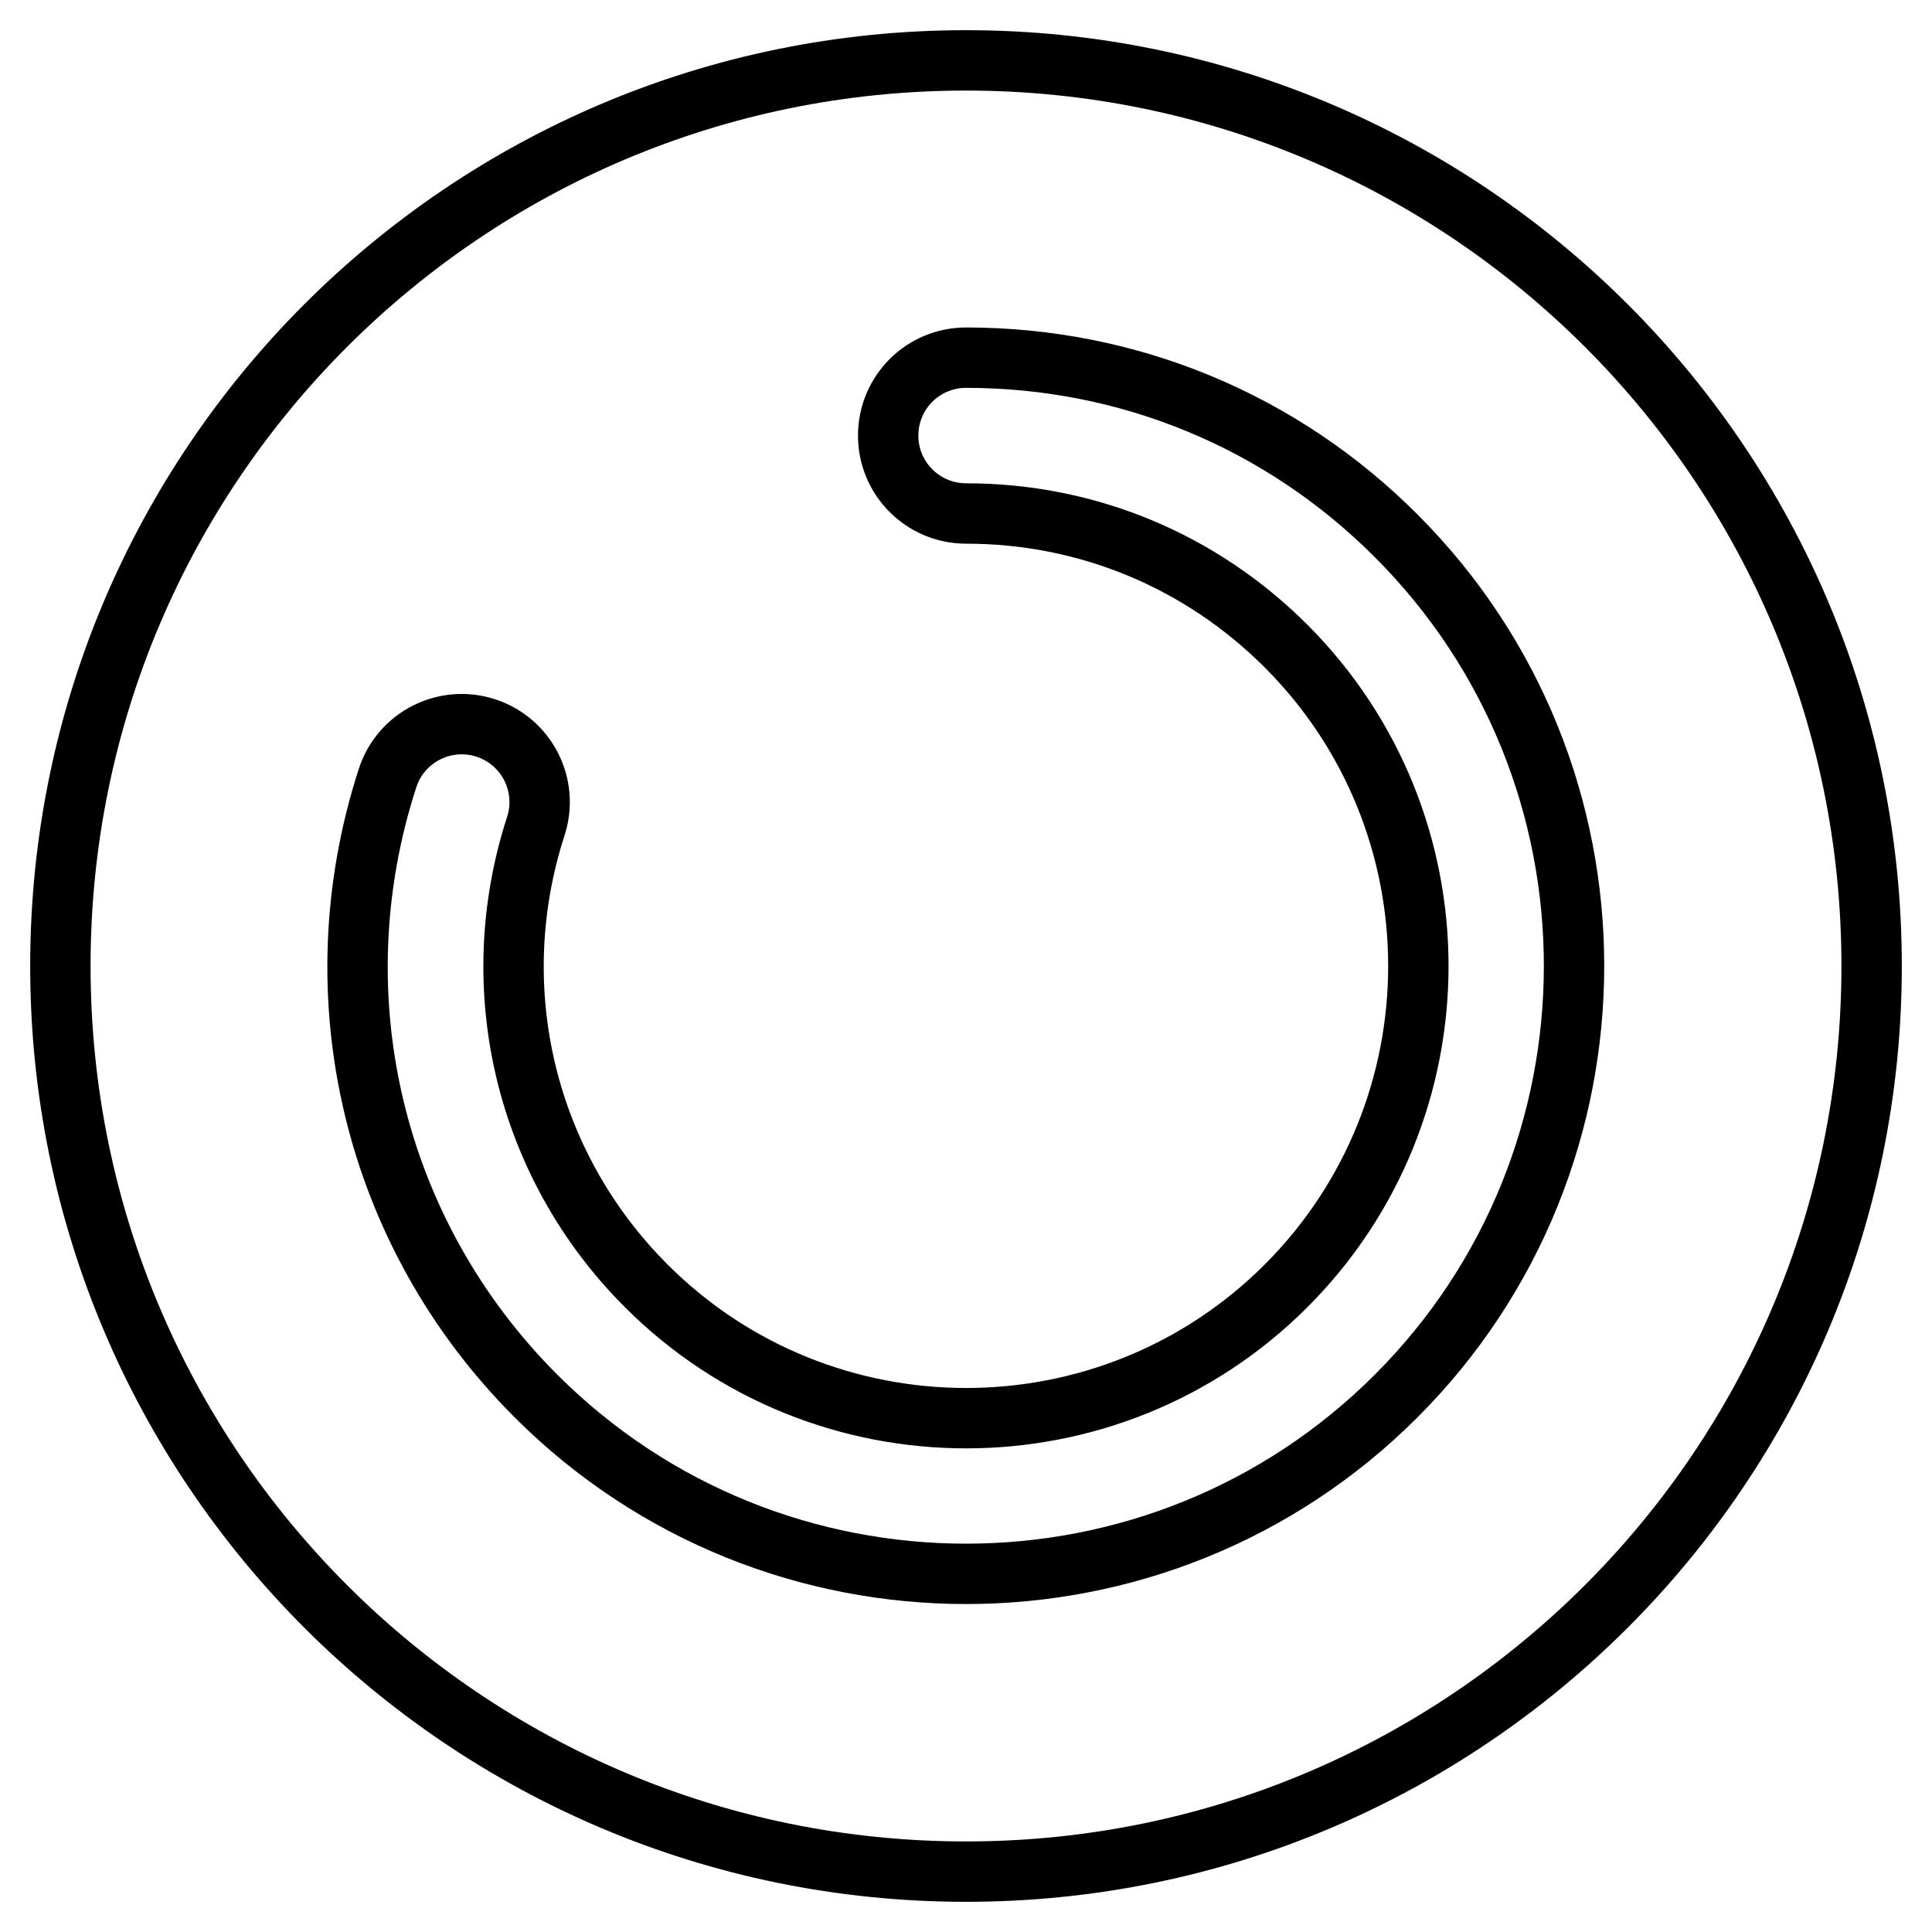
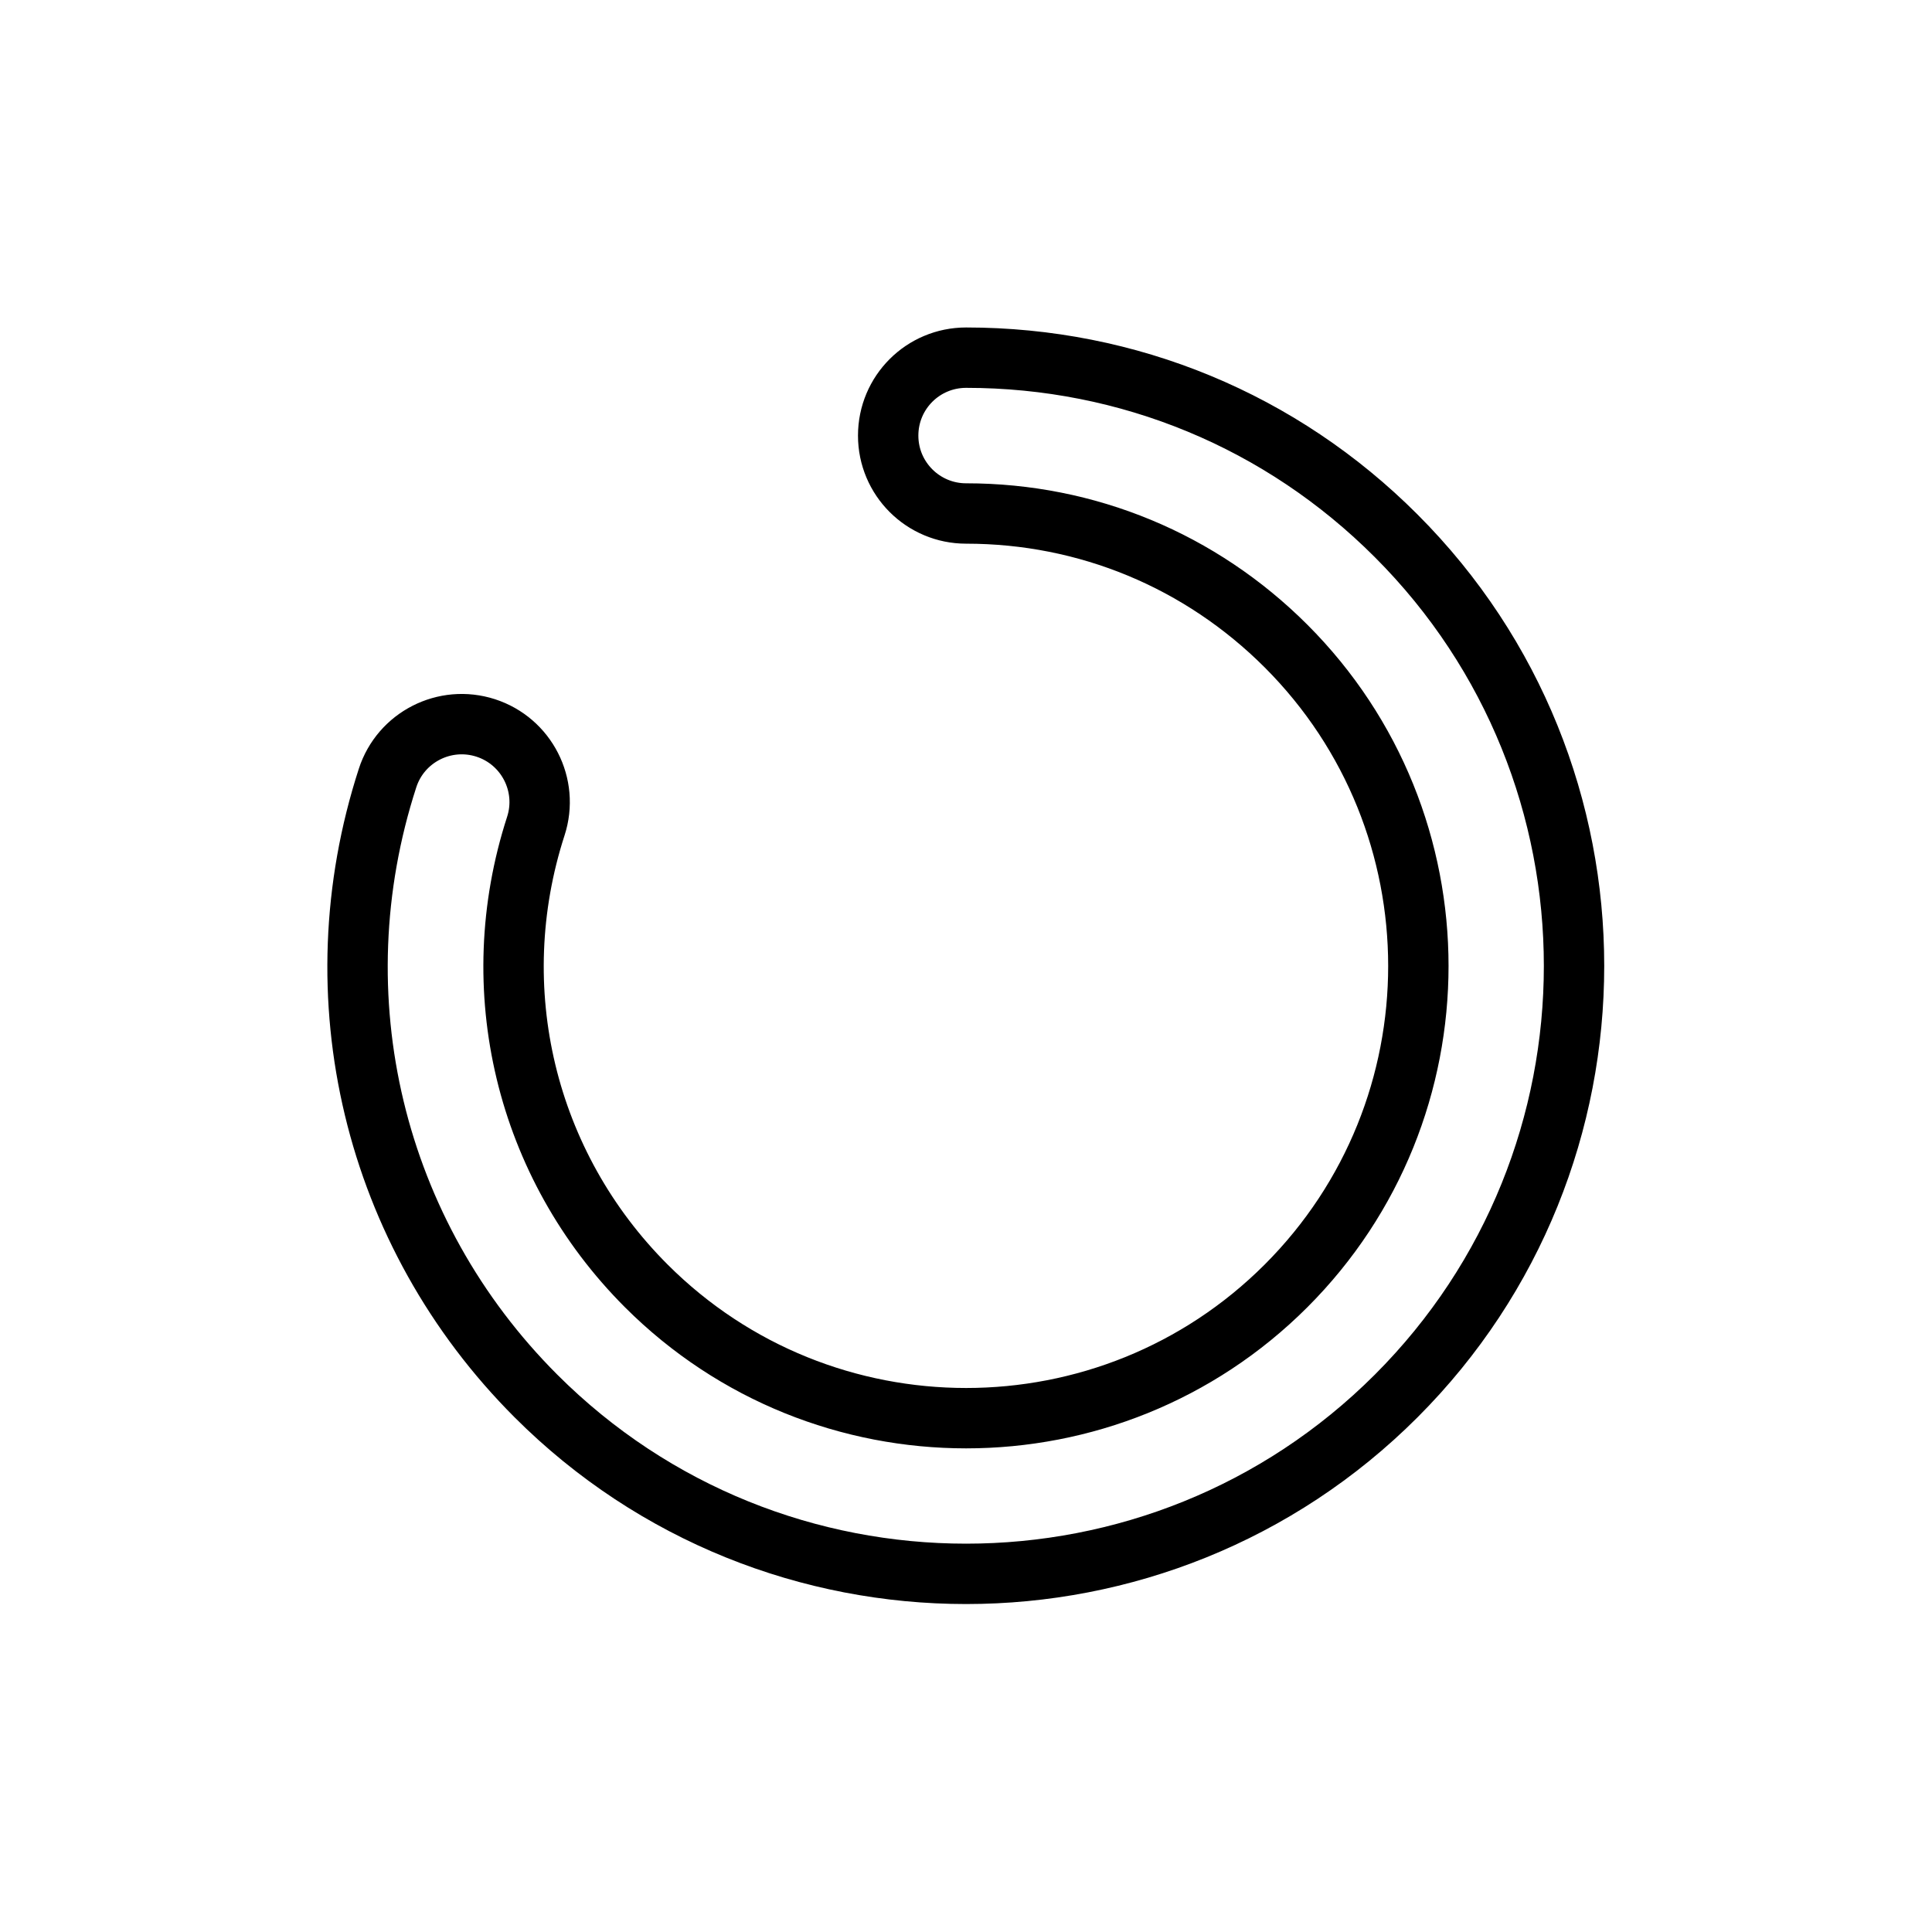
<svg xmlns="http://www.w3.org/2000/svg" width="32" height="32" viewBox="0 0 32 32" fill="none">
  <path d="M16 26.068C13.421 26.068 10.841 25.086 8.877 23.122C6.187 20.432 5.244 16.509 6.419 12.887C6.638 12.209 7.367 11.838 8.045 12.057C8.723 12.277 9.095 13.005 8.875 13.683C8.002 16.378 8.704 19.298 10.704 21.298C13.626 24.22 18.379 24.22 21.301 21.298C24.223 18.376 24.223 13.623 21.301 10.701C19.884 9.285 18.005 8.505 16.002 8.505C15.29 8.505 14.711 7.929 14.711 7.215C14.711 6.5 15.288 5.924 16.002 5.924C18.692 5.924 21.224 6.971 23.125 8.875C27.053 12.803 27.053 19.194 23.125 23.122C21.161 25.086 18.581 26.068 16.002 26.068H16Z" stroke="black" stroke-miterlimit="10" />
-   <path d="M16 31C24.284 31 31 24.284 31 16C31 7.716 24.284 1 16 1C7.716 1 1 7.716 1 16C1 24.284 7.716 31 16 31Z" stroke="black" stroke-miterlimit="10" />
</svg>